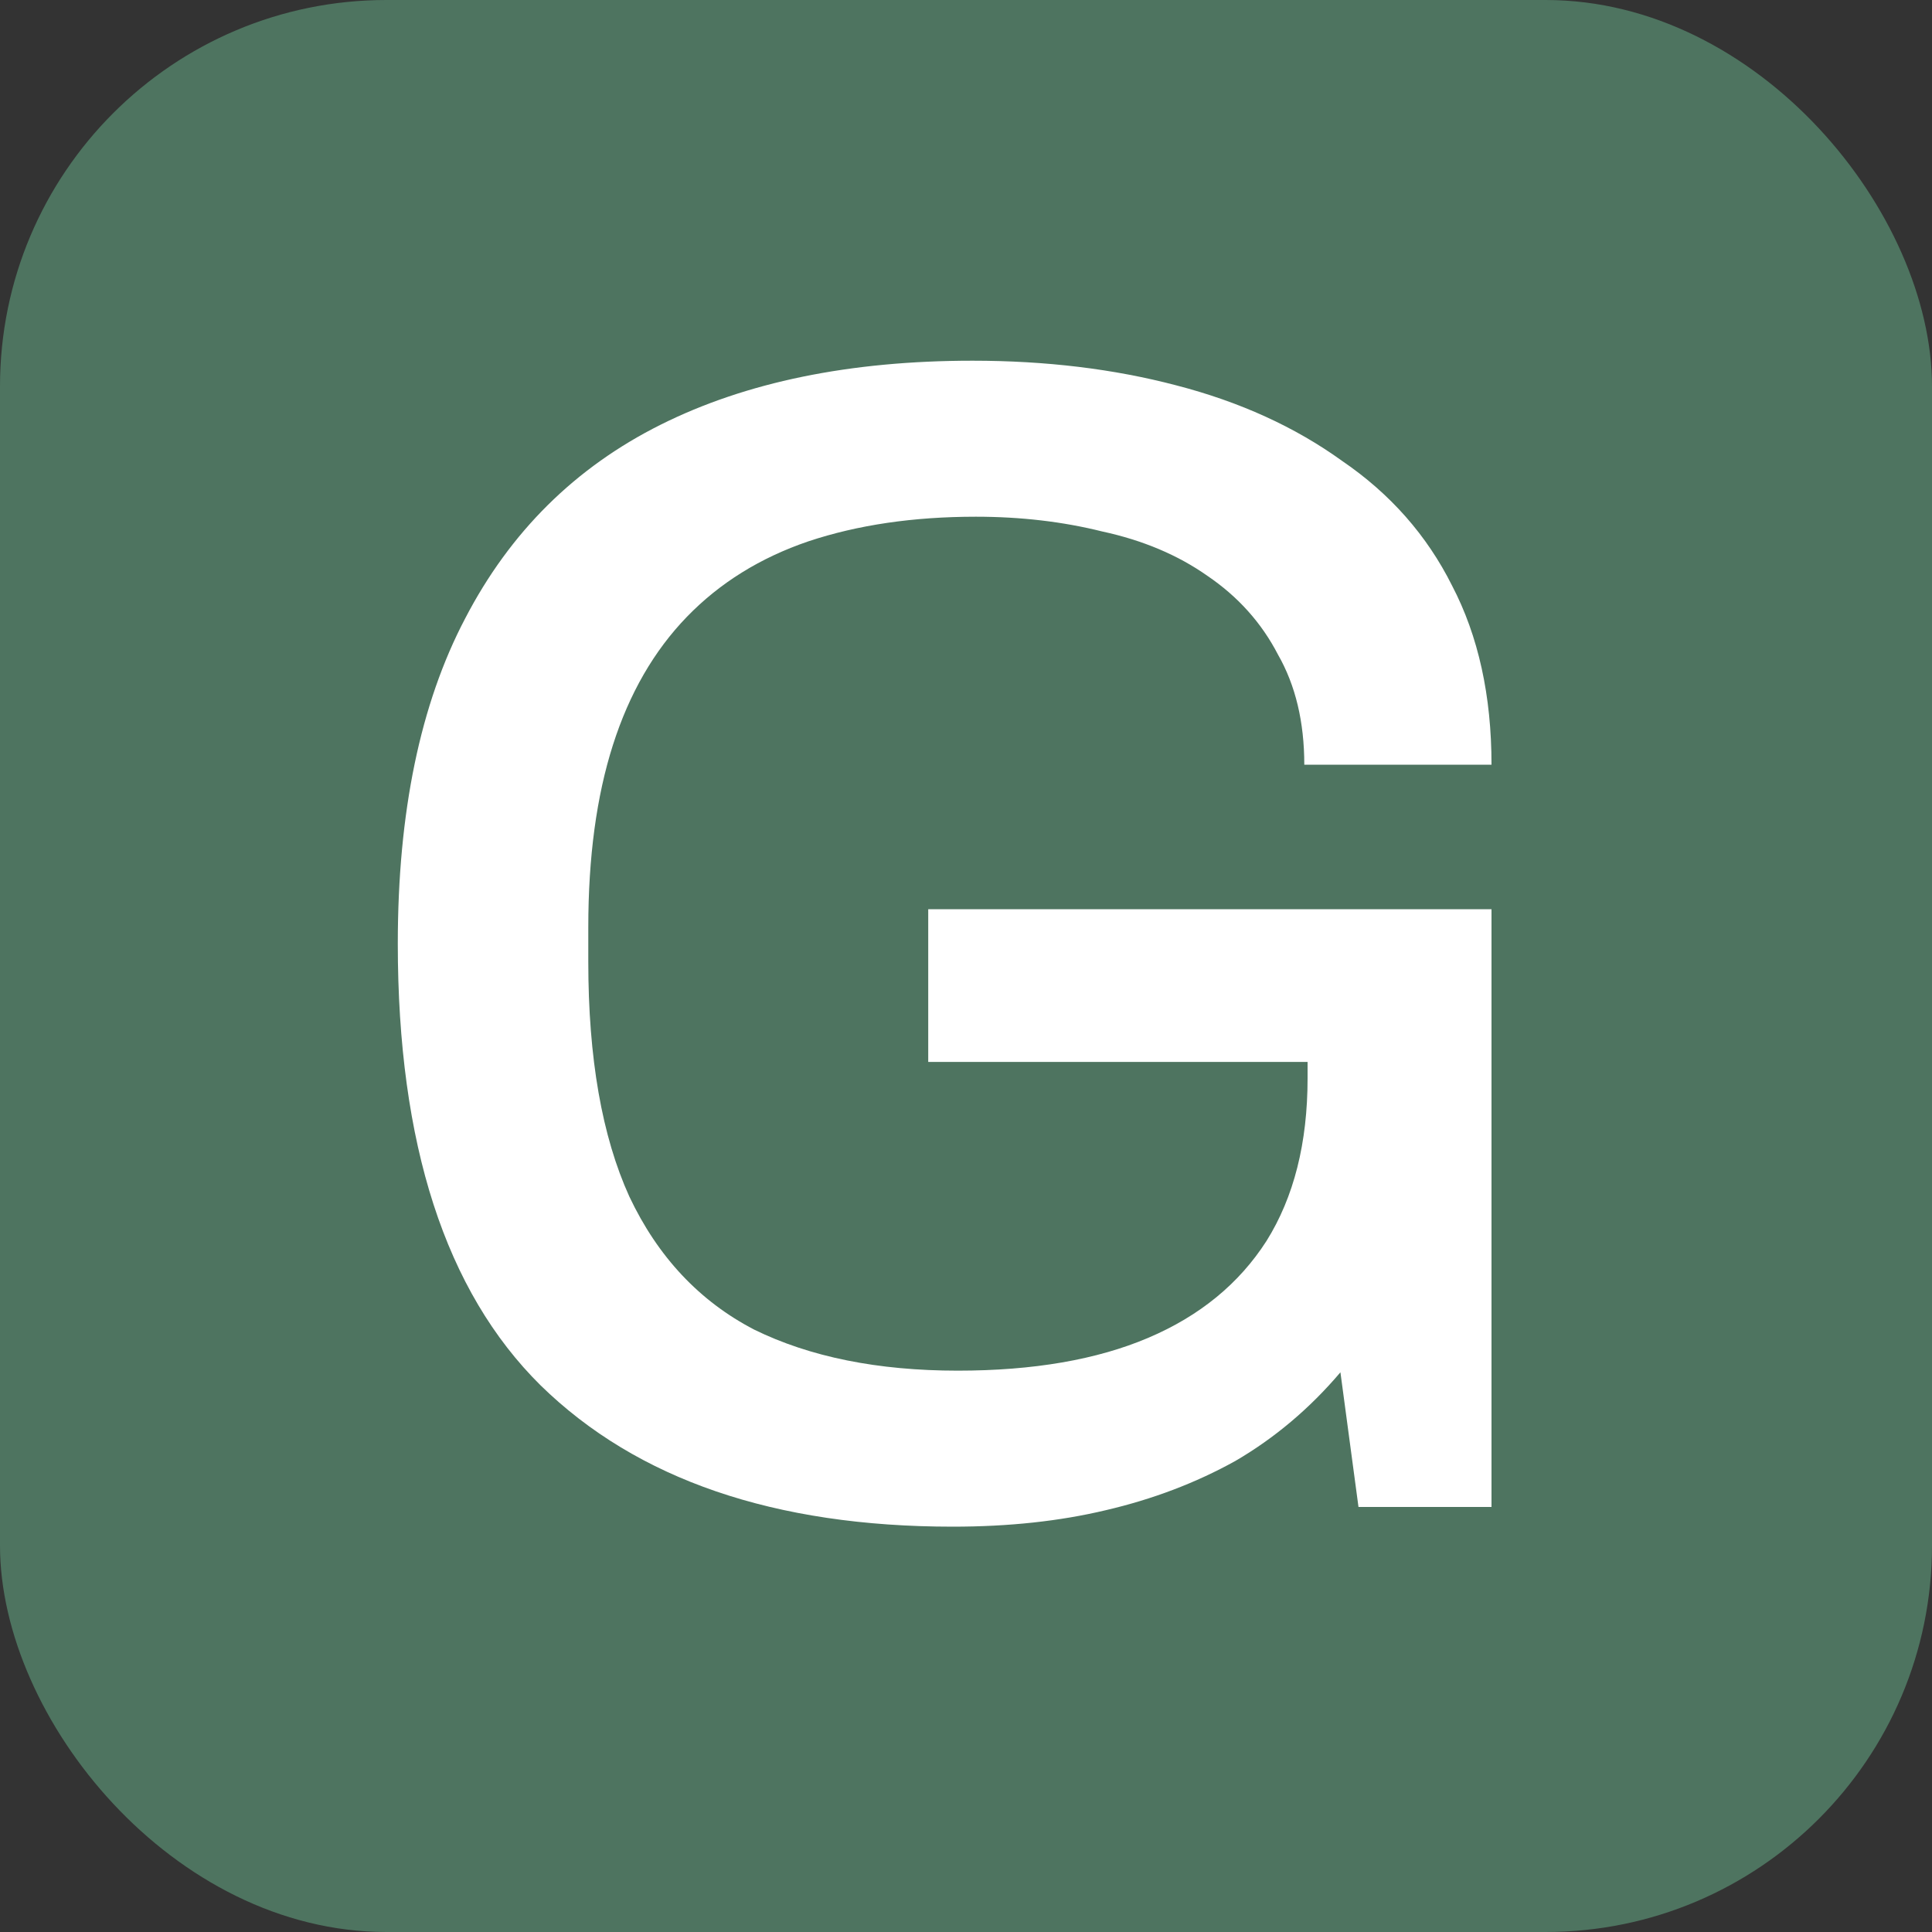
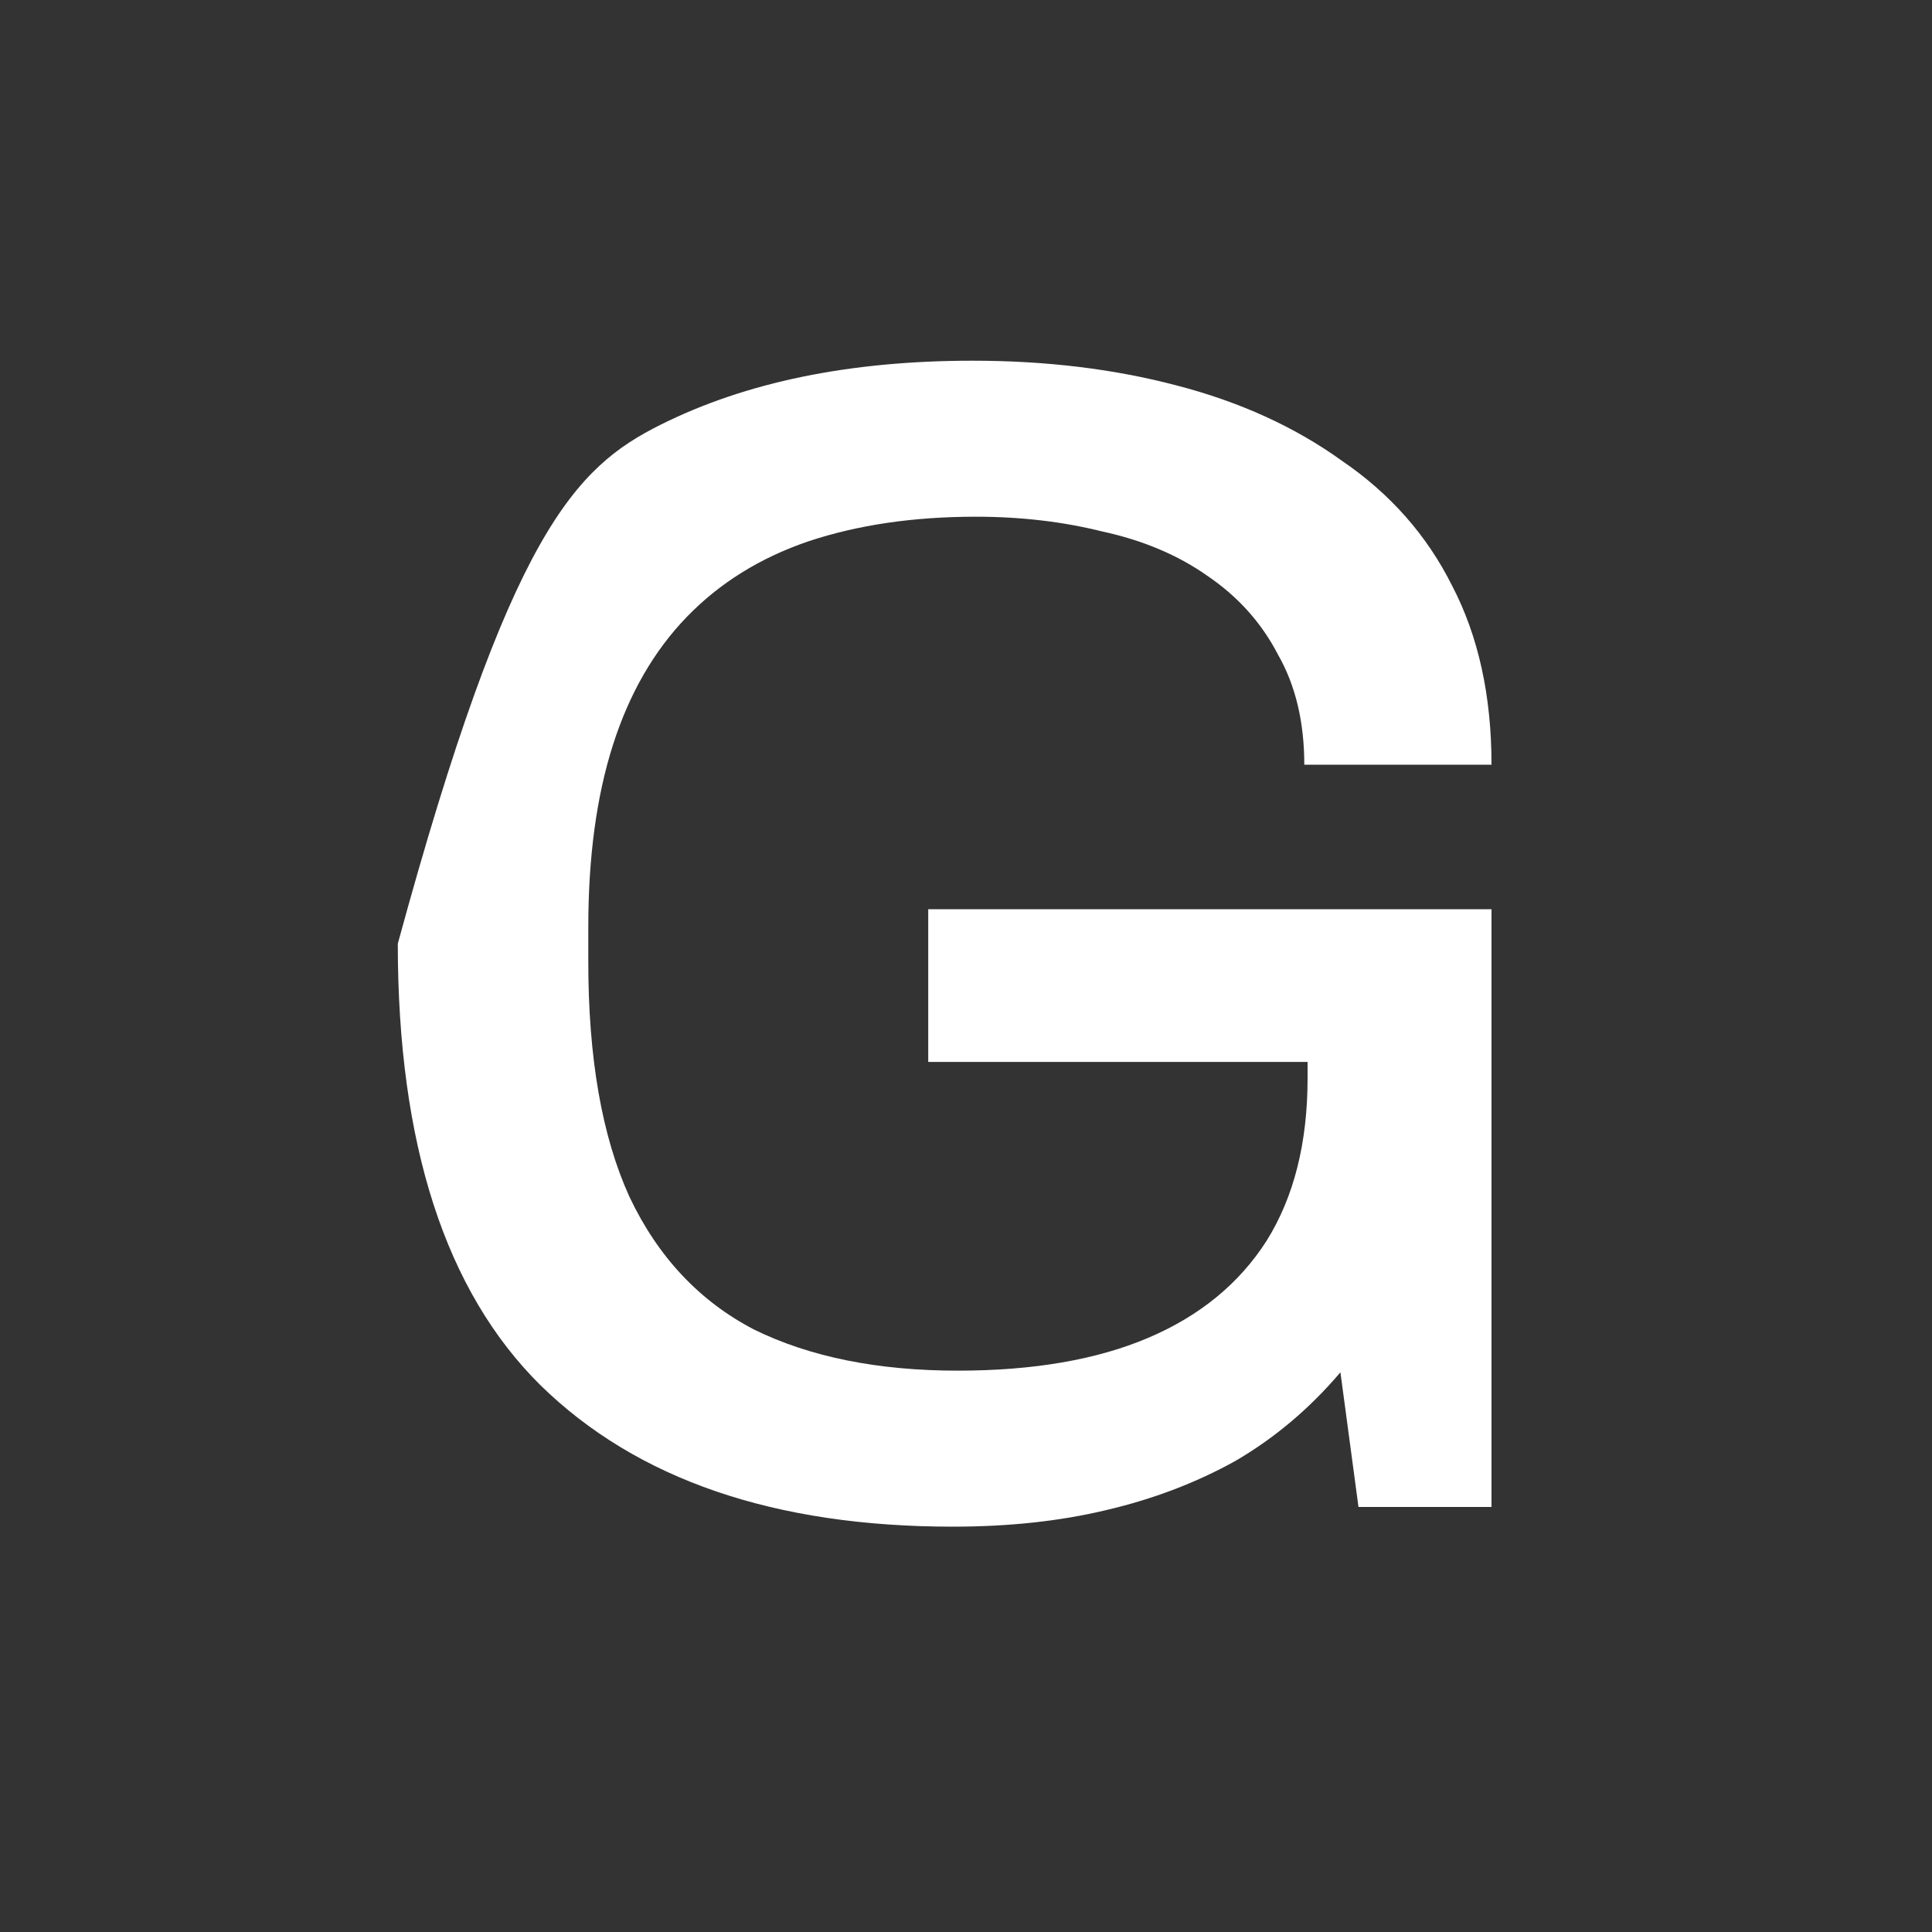
<svg xmlns="http://www.w3.org/2000/svg" width="100" height="100" viewBox="0 0 100 100" fill="none">
  <rect x="0" y="0" width="100" height="100" fill="#333333" stroke="none" />
-   <rect width="100" height="100" rx="20" fill="#4E7460" />
-   <path d="M49.32 79.02C40.083 79.02 32.972 76.583 27.985 71.71C23.055 66.837 20.59 59.215 20.59 48.845C20.59 42.045 21.752 36.435 24.075 32.015C26.398 27.538 29.77 24.195 34.19 21.985C38.61 19.775 43.993 18.67 50.34 18.67C54.137 18.67 57.65 19.095 60.88 19.945C64.167 20.795 67.028 22.098 69.465 23.855C71.958 25.555 73.857 27.708 75.16 30.315C76.52 32.922 77.2 36.01 77.2 39.58H67.51C67.51 37.37 67.057 35.472 66.15 33.885C65.3 32.242 64.082 30.882 62.495 29.805C60.965 28.728 59.152 27.963 57.055 27.51C55.015 27 52.833 26.745 50.51 26.745C47.28 26.745 44.39 27.17 41.84 28.02C39.347 28.87 37.25 30.173 35.55 31.93C33.85 33.687 32.575 35.897 31.725 38.56C30.875 41.223 30.45 44.368 30.45 47.995V49.78C30.45 54.767 31.158 58.818 32.575 61.935C34.048 65.052 36.202 67.347 39.035 68.82C41.925 70.237 45.438 70.945 49.575 70.945C53.485 70.945 56.772 70.378 59.435 69.245C62.098 68.112 64.138 66.44 65.555 64.23C66.972 61.963 67.68 59.158 67.68 55.815V54.965H48.045V47.06H77.2V78H70.315L69.38 71.03C67.793 72.9 65.98 74.43 63.94 75.62C61.9 76.753 59.662 77.603 57.225 78.17C54.845 78.737 52.21 79.02 49.32 79.02Z" fill="white" />
+   <path d="M49.32 79.02C40.083 79.02 32.972 76.583 27.985 71.71C23.055 66.837 20.59 59.215 20.59 48.845C26.398 27.538 29.77 24.195 34.19 21.985C38.61 19.775 43.993 18.67 50.34 18.67C54.137 18.67 57.65 19.095 60.88 19.945C64.167 20.795 67.028 22.098 69.465 23.855C71.958 25.555 73.857 27.708 75.16 30.315C76.52 32.922 77.2 36.01 77.2 39.58H67.51C67.51 37.37 67.057 35.472 66.15 33.885C65.3 32.242 64.082 30.882 62.495 29.805C60.965 28.728 59.152 27.963 57.055 27.51C55.015 27 52.833 26.745 50.51 26.745C47.28 26.745 44.39 27.17 41.84 28.02C39.347 28.87 37.25 30.173 35.55 31.93C33.85 33.687 32.575 35.897 31.725 38.56C30.875 41.223 30.45 44.368 30.45 47.995V49.78C30.45 54.767 31.158 58.818 32.575 61.935C34.048 65.052 36.202 67.347 39.035 68.82C41.925 70.237 45.438 70.945 49.575 70.945C53.485 70.945 56.772 70.378 59.435 69.245C62.098 68.112 64.138 66.44 65.555 64.23C66.972 61.963 67.68 59.158 67.68 55.815V54.965H48.045V47.06H77.2V78H70.315L69.38 71.03C67.793 72.9 65.98 74.43 63.94 75.62C61.9 76.753 59.662 77.603 57.225 78.17C54.845 78.737 52.21 79.02 49.32 79.02Z" fill="white" />
</svg>